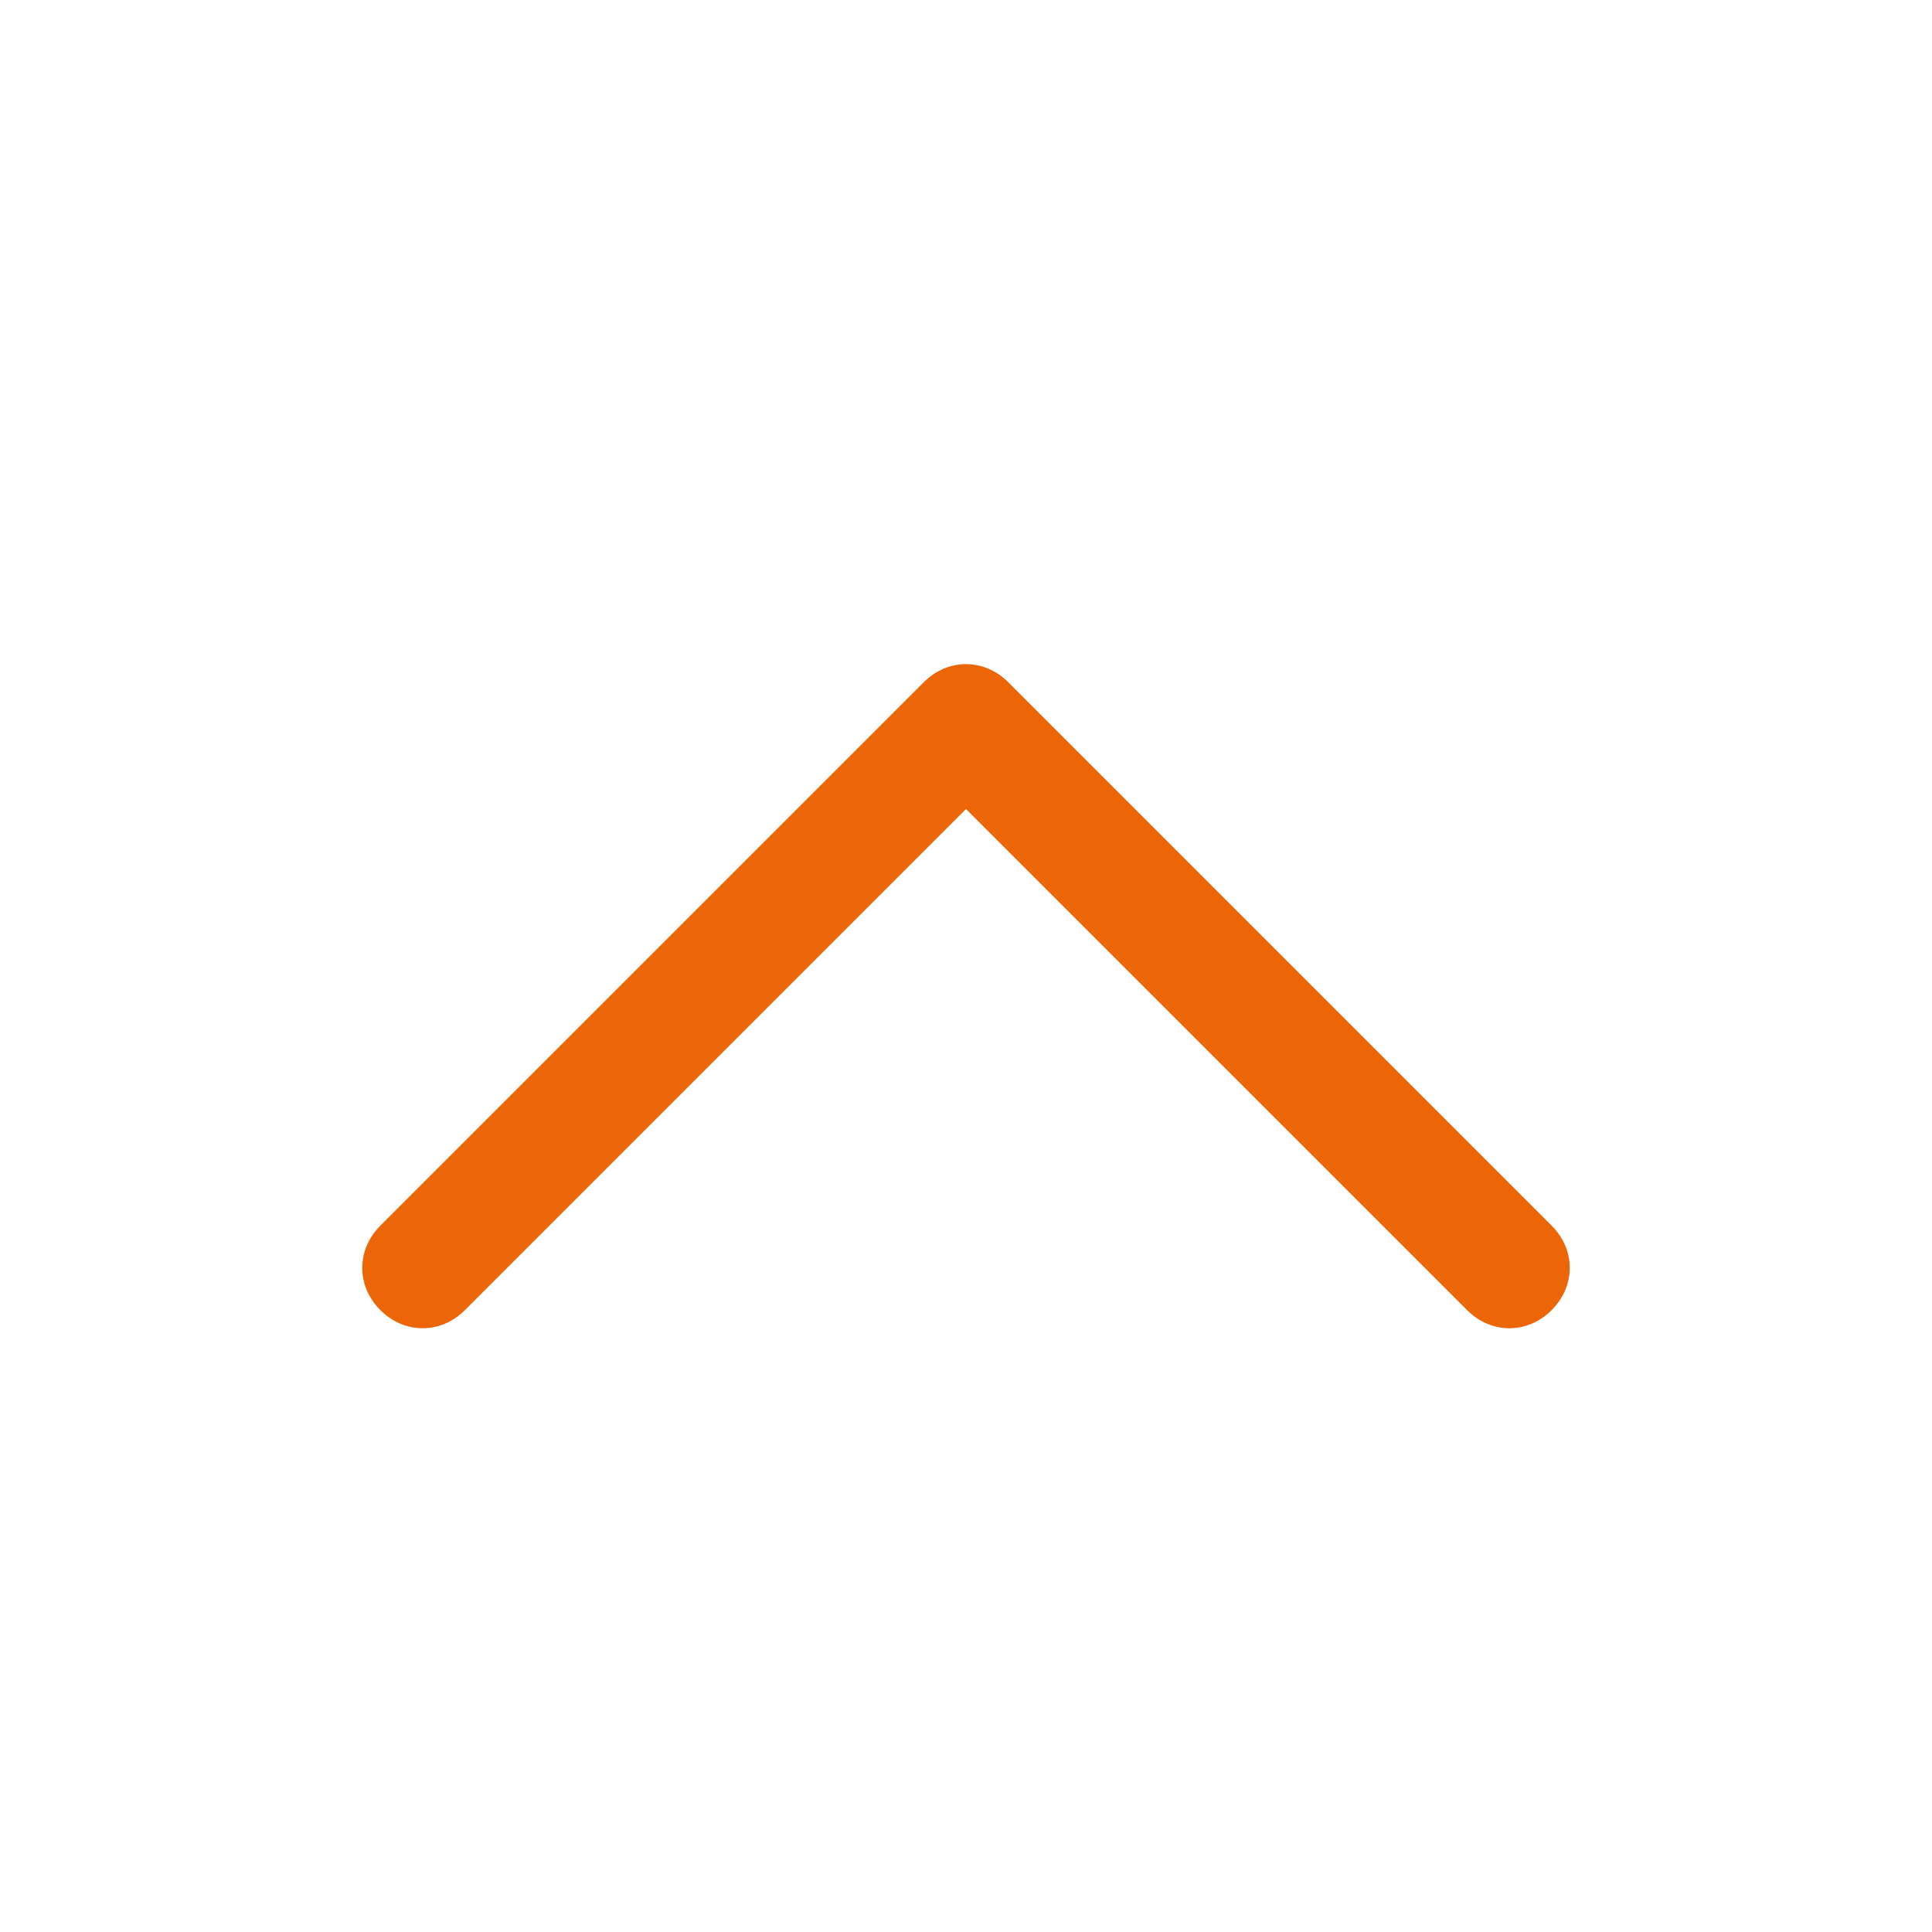
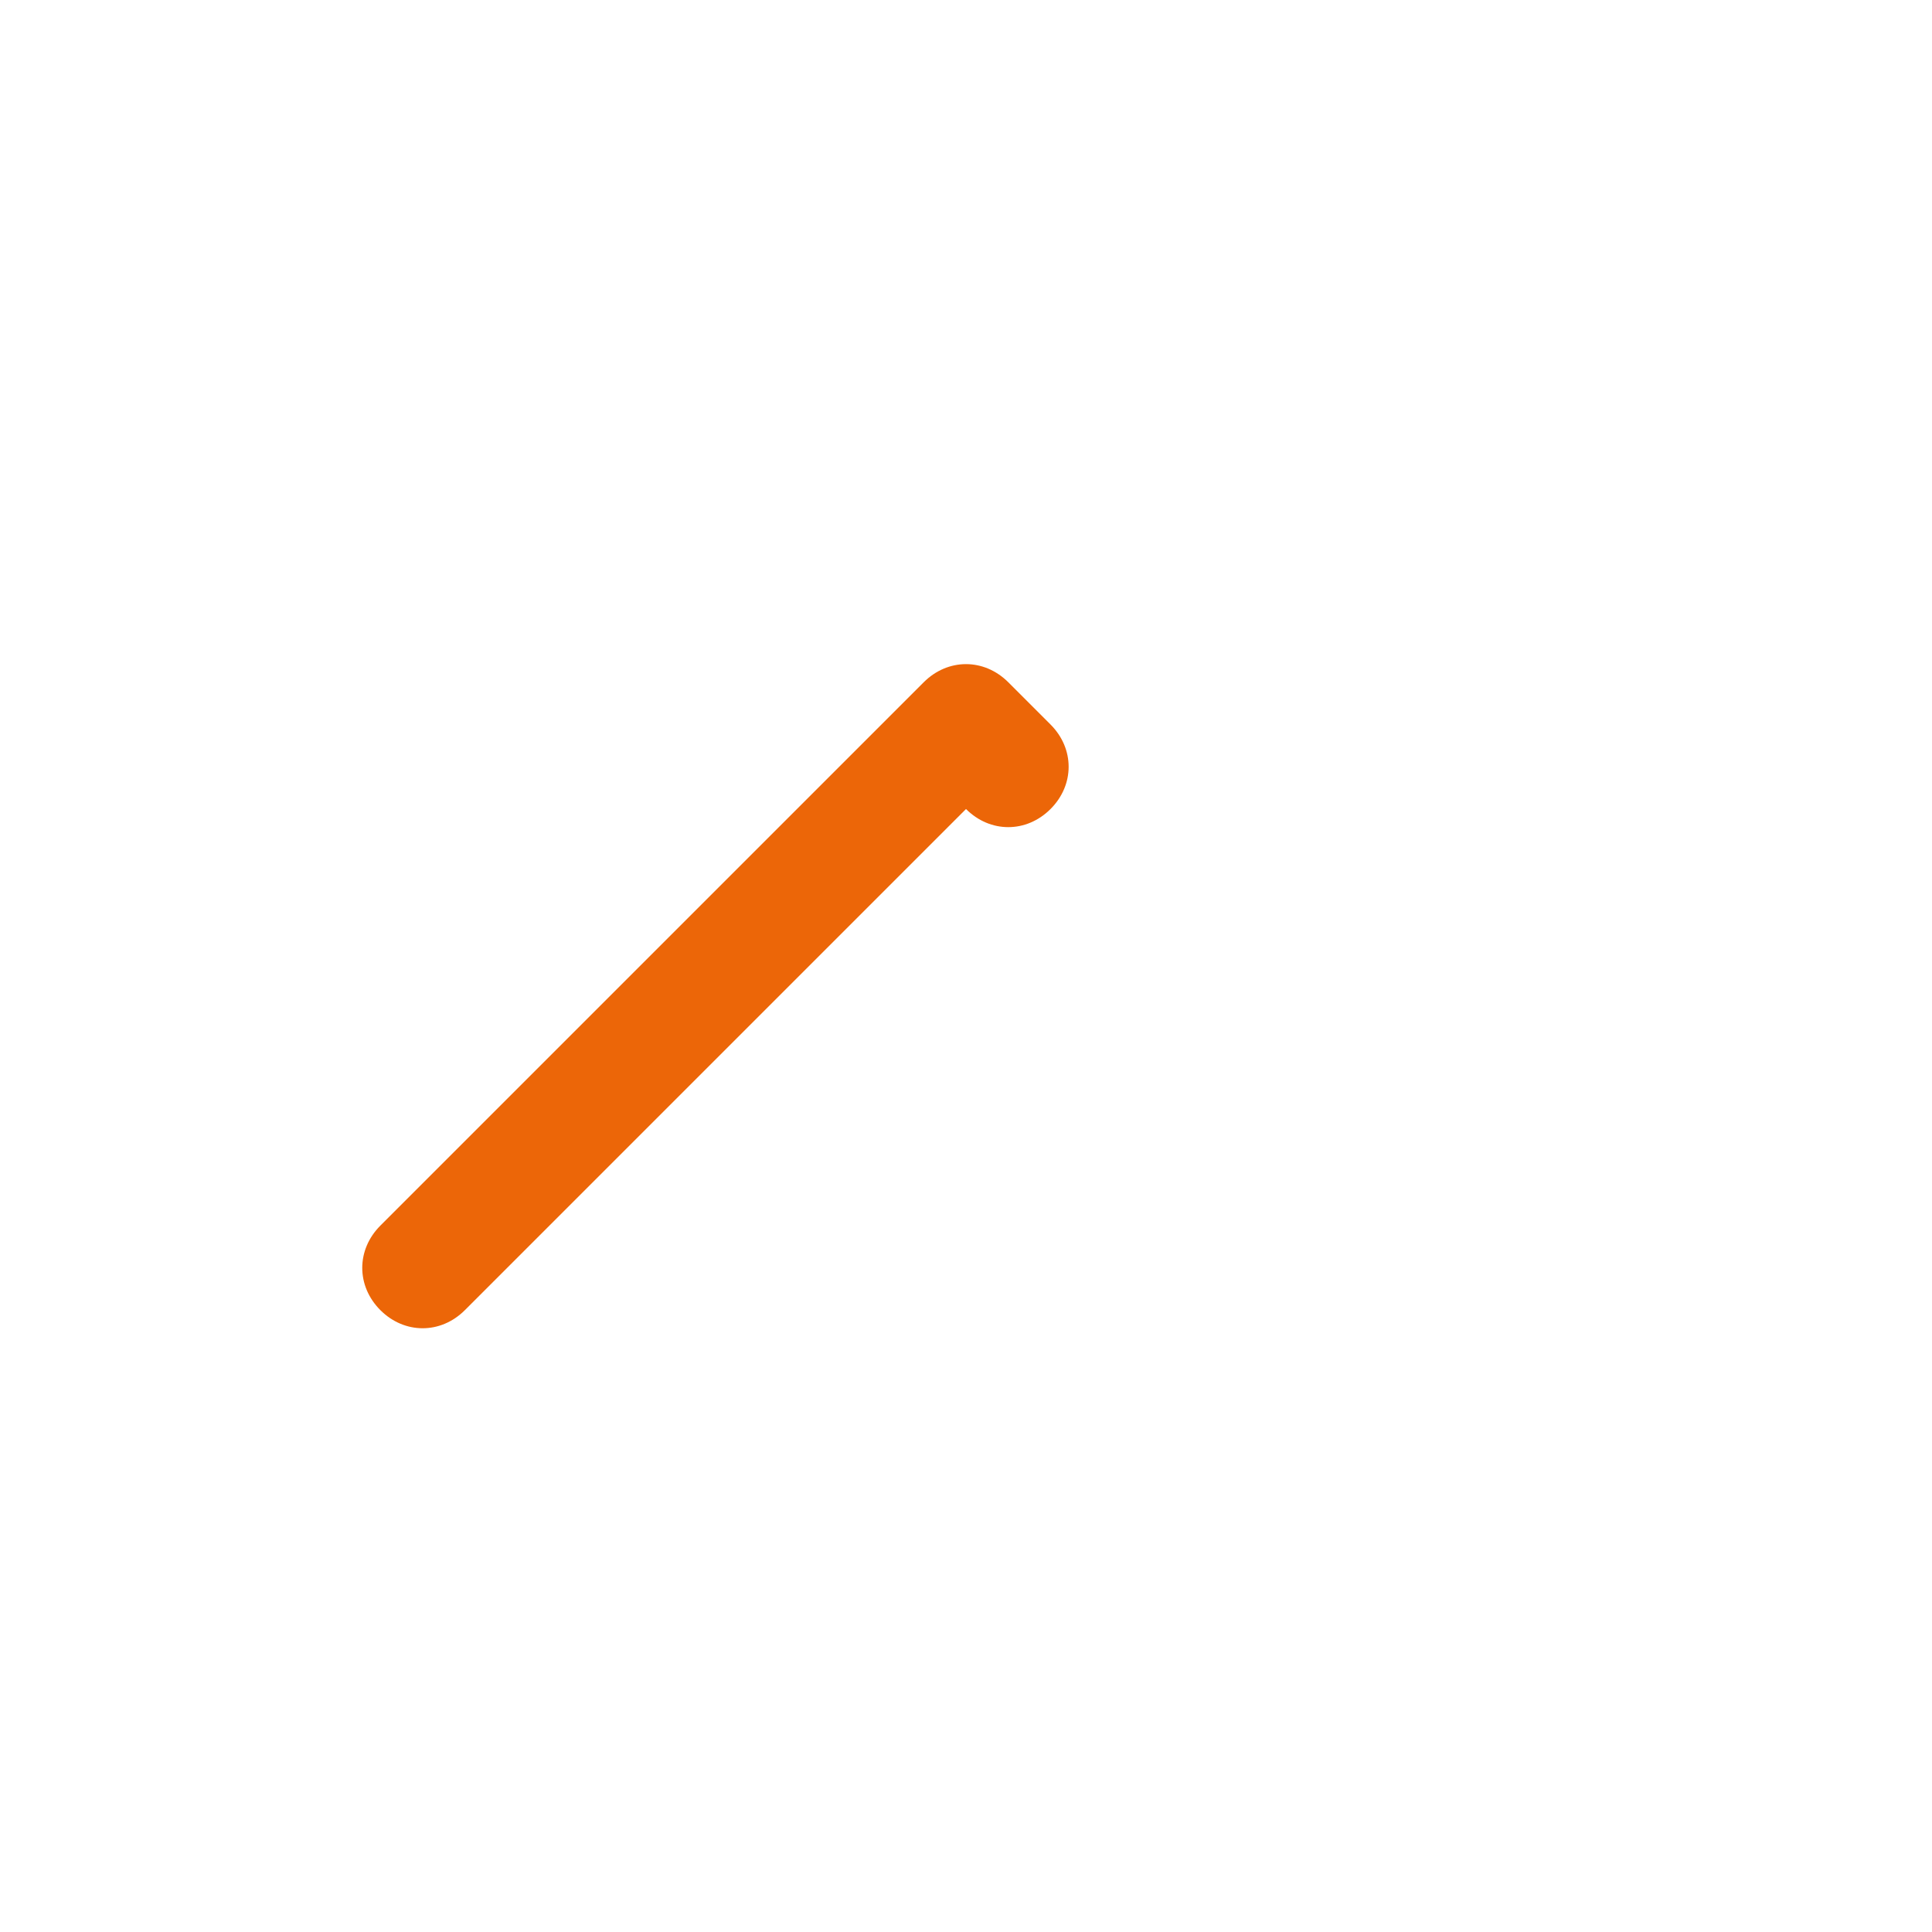
<svg xmlns="http://www.w3.org/2000/svg" version="1.1" id="Слой_1" x="0px" y="0px" viewBox="-28 60 32 32" style="enable-background:new -28 60 32 32;" xml:space="preserve">
  <style type="text/css">
	.st0{fill:#EC6608;}
</style>
-   <path id="Expand_Less" class="st0" d="M-11.3,71.3c-0.4-0.4-1-0.4-1.4,0l-9,9c-0.4,0.4-0.4,1,0,1.4c0.4,0.4,1,0.4,1.4,0l8.3-8.3  l8.3,8.3c0.4,0.4,1,0.4,1.4,0c0.4-0.4,0.4-1,0-1.4L-11.3,71.3z" />
+   <path id="Expand_Less" class="st0" d="M-11.3,71.3c-0.4-0.4-1-0.4-1.4,0l-9,9c-0.4,0.4-0.4,1,0,1.4c0.4,0.4,1,0.4,1.4,0l8.3-8.3  c0.4,0.4,1,0.4,1.4,0c0.4-0.4,0.4-1,0-1.4L-11.3,71.3z" />
</svg>